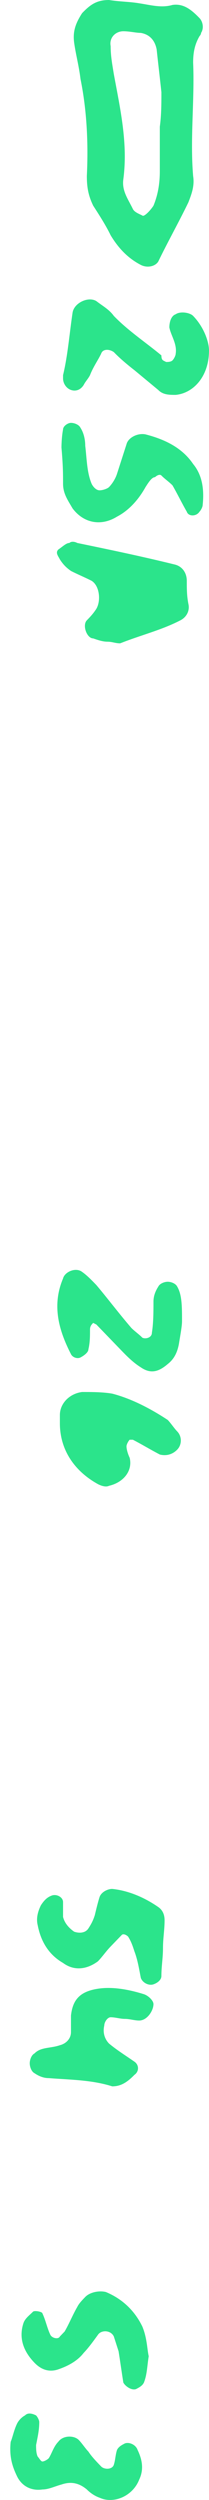
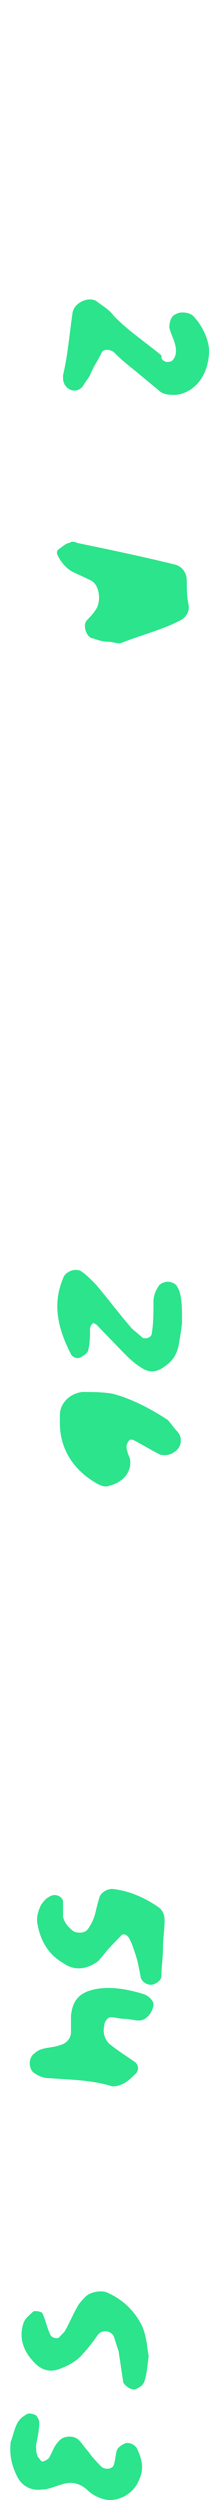
<svg xmlns="http://www.w3.org/2000/svg" width="12" height="143" viewBox="0 0 12 143" fill="none">
-   <path d="M6.262 -2.50837e-07C6.808 0.094 7.446 0.094 7.992 0.188C8.63 0.282 9.267 0.471 9.905 0.282C10.543 0.188 10.998 0.565 11.454 1.035C11.636 1.224 11.727 1.6 11.545 1.882C11.545 1.976 11.454 2.071 11.454 2.071C11.18 2.541 11.089 3.012 11.089 3.576C11.18 5.741 10.907 7.906 11.089 10.07C11.18 10.635 10.998 11.106 10.816 11.576C10.269 12.706 9.632 13.835 9.085 14.965C8.903 15.247 8.448 15.341 8.083 15.153C7.355 14.776 6.808 14.212 6.353 13.459C6.079 12.894 5.715 12.329 5.351 11.765C5.077 11.2 4.986 10.729 4.986 10.07C5.077 8.188 4.986 6.306 4.622 4.518C4.531 3.765 4.349 3.106 4.258 2.447C4.167 1.788 4.349 1.318 4.713 0.753C5.168 0.282 5.533 -2.82689e-07 6.262 -2.50837e-07ZM9.176 7.247C9.267 6.588 9.267 5.929 9.267 5.271C9.176 4.424 9.085 3.671 8.994 2.824C8.903 2.353 8.63 1.976 8.083 1.882C7.81 1.882 7.446 1.788 7.081 1.788C6.626 1.788 6.262 2.165 6.353 2.635C6.353 3.2 6.444 3.671 6.535 4.235C6.899 6.212 7.355 8.188 7.081 10.259C6.99 10.918 7.355 11.388 7.628 11.953C7.719 12.141 7.992 12.235 8.174 12.329C8.265 12.424 8.63 12.047 8.812 11.765C9.085 11.106 9.176 10.447 9.176 9.788C9.176 8.941 9.176 8.094 9.176 7.247Z" fill="#2BE48B" />
  <path d="M6.17 36.706C5.897 36.706 5.624 36.612 5.351 36.517C4.986 36.517 4.713 35.765 4.986 35.482C5.168 35.294 5.351 35.106 5.533 34.823C5.806 34.353 5.715 33.506 5.26 33.223C4.895 33.035 4.44 32.847 4.075 32.659C3.802 32.471 3.62 32.282 3.438 32C3.347 31.812 3.165 31.623 3.347 31.435C3.62 31.247 3.802 31.059 3.984 31.059C4.075 30.965 4.258 30.965 4.44 31.059C6.262 31.435 8.083 31.812 9.996 32.282C10.451 32.376 10.725 32.753 10.725 33.223C10.725 33.694 10.725 34.071 10.816 34.541C10.907 34.917 10.725 35.294 10.36 35.482C9.267 36.047 8.083 36.329 6.899 36.8C6.626 36.8 6.444 36.706 6.17 36.706Z" fill="#2BE48B" />
  <path d="M12 20.047C12 21.553 11.089 22.494 10.087 22.588C9.723 22.588 9.358 22.588 9.085 22.306C8.63 21.929 8.174 21.553 7.719 21.176C7.355 20.894 6.899 20.518 6.535 20.141C6.262 19.953 5.897 19.953 5.806 20.235C5.624 20.612 5.351 20.988 5.168 21.459C5.077 21.647 4.895 21.835 4.804 22.023C4.622 22.306 4.349 22.4 4.075 22.306C3.802 22.212 3.62 21.929 3.62 21.647C3.62 21.553 3.62 21.459 3.62 21.459C3.893 20.329 3.984 19.106 4.167 17.882C4.258 17.318 5.077 16.941 5.533 17.224C5.897 17.506 6.262 17.694 6.535 18.07C7.355 18.918 8.357 19.576 9.267 20.329C9.267 20.612 9.358 20.612 9.541 20.706C9.632 20.706 9.814 20.706 9.905 20.612C9.996 20.518 10.087 20.329 10.087 20.235C10.178 19.671 9.814 19.2 9.723 18.729C9.723 18.447 9.814 18.07 10.087 17.976C10.36 17.788 10.907 17.882 11.089 18.07C11.727 18.729 12 19.576 12 20.047Z" fill="#2BE48B" />
-   <path d="M3.529 25.6C3.529 25.6 3.529 25.035 3.62 24.565C3.62 24.376 3.893 24.188 4.075 24.188C4.258 24.188 4.531 24.282 4.622 24.471C4.804 24.753 4.895 25.129 4.895 25.506C4.986 26.259 4.986 27.012 5.26 27.671C5.351 27.859 5.533 28.047 5.715 28.047C5.897 28.047 6.17 27.953 6.262 27.859C6.444 27.671 6.626 27.388 6.717 27.106C6.899 26.541 7.081 25.976 7.263 25.412C7.355 25.035 7.901 24.753 8.357 24.847C9.45 25.129 10.451 25.6 11.089 26.541C11.636 27.2 11.727 28.047 11.636 28.894C11.636 28.988 11.545 29.176 11.454 29.27C11.271 29.553 10.816 29.553 10.725 29.27C10.451 28.8 10.178 28.235 9.905 27.765C9.723 27.576 9.45 27.388 9.267 27.2C9.176 27.106 8.994 27.2 8.903 27.294C8.721 27.294 8.539 27.576 8.357 27.859C7.992 28.517 7.446 29.176 6.717 29.553C5.806 30.117 4.804 29.929 4.167 29.082C3.893 28.612 3.62 28.235 3.62 27.671C3.62 27.106 3.62 26.635 3.529 25.6Z" fill="#2BE48B" />
  <path d="M3.438 81.411C3.438 81.035 3.438 80.941 3.438 80.941C3.438 80.282 3.984 79.717 4.713 79.623C5.26 79.623 5.897 79.623 6.444 79.717C7.537 80 8.63 80.564 9.632 81.223C9.814 81.411 9.996 81.694 10.178 81.882C10.451 82.164 10.451 82.635 10.178 82.917C9.905 83.2 9.541 83.294 9.176 83.2C8.63 82.917 8.174 82.635 7.628 82.353C7.537 82.353 7.446 82.353 7.446 82.353C7.355 82.447 7.263 82.635 7.263 82.729C7.263 82.917 7.355 83.2 7.446 83.388C7.628 84.141 7.081 84.8 6.262 84.988C6.079 85.082 5.806 84.988 5.624 84.894C4.258 84.141 3.438 82.917 3.438 81.411Z" fill="#2BE48B" />
  <path d="M10.451 75.576C10.451 75.859 10.36 76.329 10.269 76.894C10.178 77.364 9.996 77.741 9.632 78.023C9.085 78.494 8.63 78.588 8.083 78.212C7.628 77.929 7.263 77.553 6.899 77.176C6.444 76.706 5.988 76.235 5.533 75.764L5.351 75.67C5.26 75.764 5.168 75.859 5.168 76.047C5.168 76.423 5.168 76.8 5.077 77.176C5.077 77.364 4.804 77.553 4.622 77.647C4.44 77.741 4.167 77.647 4.075 77.459C3.347 76.047 2.982 74.635 3.62 73.129C3.711 72.753 4.349 72.47 4.713 72.753C4.986 72.941 5.26 73.223 5.533 73.506C6.17 74.258 6.808 75.106 7.537 75.953C7.719 76.141 7.992 76.329 8.174 76.517C8.357 76.612 8.721 76.517 8.721 76.235C8.812 75.67 8.812 75.011 8.812 74.447C8.812 74.164 8.903 73.882 9.085 73.6C9.176 73.412 9.45 73.317 9.632 73.317C9.814 73.317 10.087 73.412 10.178 73.6C10.451 74.07 10.451 74.729 10.451 75.576Z" fill="#2BE48B" />
  <path d="M6.444 119.341C5.26 118.964 3.984 118.964 2.8 118.87C2.527 118.87 2.254 118.776 1.98 118.588C1.798 118.494 1.707 118.211 1.707 118.023C1.707 117.835 1.798 117.552 1.98 117.458C2.345 117.082 2.891 117.176 3.438 116.988C3.802 116.894 4.075 116.611 4.075 116.235C4.075 115.952 4.075 115.67 4.075 115.294C4.167 114.447 4.531 113.976 5.442 113.788C6.353 113.6 7.355 113.788 8.265 114.07C8.539 114.164 8.812 114.447 8.812 114.635C8.812 115.011 8.448 115.576 7.992 115.576C7.719 115.576 7.446 115.482 7.172 115.482C6.899 115.482 6.626 115.388 6.353 115.388C6.17 115.388 5.988 115.67 5.988 115.858C5.897 116.235 5.988 116.611 6.262 116.894C6.717 117.27 7.172 117.552 7.719 117.929C7.992 118.117 7.992 118.494 7.719 118.682C7.263 119.152 6.899 119.341 6.444 119.341Z" fill="#2BE48B" />
  <path d="M9.358 111.435C9.358 112 9.267 112.47 9.267 113.035C9.267 113.223 9.085 113.411 8.812 113.505C8.539 113.6 8.174 113.411 8.083 113.129C7.992 112.658 7.901 112.094 7.719 111.623C7.628 111.341 7.537 111.058 7.355 110.776C7.263 110.682 7.081 110.588 6.99 110.682C6.808 110.87 6.626 111.058 6.353 111.341C6.079 111.623 5.897 111.905 5.624 112.188C4.986 112.658 4.258 112.753 3.62 112.282C2.8 111.811 2.345 111.058 2.163 110.117C2.072 109.741 2.163 109.364 2.345 108.988C2.527 108.705 2.709 108.517 2.982 108.423C3.256 108.329 3.62 108.517 3.62 108.8C3.62 109.082 3.62 109.364 3.62 109.647C3.711 110.023 3.984 110.305 4.258 110.494C4.531 110.588 4.895 110.588 5.077 110.305C5.26 110.023 5.351 109.835 5.442 109.553C5.533 109.176 5.624 108.8 5.715 108.517C5.806 108.235 6.17 108.047 6.444 108.047C7.355 108.141 8.265 108.517 9.085 109.082C9.358 109.27 9.45 109.553 9.45 109.835C9.45 110.4 9.358 110.87 9.358 111.435Z" fill="#2BE48B" />
  <path d="M8.539 134.776C8.448 135.341 8.448 135.811 8.265 136.282C8.174 136.47 7.992 136.564 7.81 136.658C7.537 136.752 7.172 136.47 7.081 136.282C6.99 135.717 6.899 135.058 6.808 134.494C6.717 134.211 6.626 133.929 6.535 133.647C6.353 133.27 5.806 133.27 5.624 133.552C5.351 133.929 5.077 134.305 4.804 134.588C4.44 135.058 3.893 135.341 3.347 135.529C2.8 135.717 2.345 135.529 1.98 135.152C1.343 134.494 1.07 133.741 1.343 132.894C1.434 132.611 1.707 132.423 1.889 132.235C1.98 132.141 2.436 132.235 2.436 132.329C2.618 132.705 2.709 133.176 2.891 133.552C2.982 133.741 3.347 133.835 3.438 133.647C3.529 133.552 3.62 133.458 3.711 133.364C3.984 132.894 4.167 132.423 4.44 131.952C4.531 131.764 4.713 131.576 4.895 131.388C5.168 131.105 5.715 131.011 6.079 131.105C6.99 131.482 7.719 132.141 8.174 133.082C8.448 133.741 8.448 134.399 8.539 134.776Z" fill="#2BE48B" />
  <path d="M0.614 139.67C0.705 139.482 0.796 139.011 0.978 138.635C1.07 138.447 1.252 138.258 1.434 138.164C1.616 137.976 1.889 138.07 2.072 138.164C2.163 138.258 2.254 138.447 2.254 138.541C2.254 139.011 2.163 139.388 2.072 139.858C2.072 140.047 2.072 140.329 2.163 140.517C2.254 140.611 2.345 140.799 2.436 140.799C2.527 140.799 2.709 140.705 2.8 140.611C2.982 140.329 3.073 139.952 3.347 139.67C3.62 139.294 4.258 139.294 4.531 139.576C4.713 139.764 4.895 140.047 5.077 140.235C5.26 140.517 5.533 140.799 5.806 141.082C5.988 141.27 6.444 141.27 6.535 140.988C6.626 140.705 6.626 140.423 6.717 140.141C6.808 139.952 6.99 139.858 7.172 139.764C7.446 139.67 7.81 139.858 7.901 140.141C8.174 140.705 8.265 141.27 7.992 141.835C7.628 142.776 6.535 143.247 5.715 142.87C5.442 142.776 5.168 142.588 4.986 142.399C4.531 142.023 4.075 141.929 3.529 142.117C3.165 142.211 2.8 142.399 2.436 142.399C1.798 142.494 1.252 142.211 0.978 141.646C0.705 141.082 0.523 140.517 0.614 139.67Z" fill="#2BE48B" />
</svg>